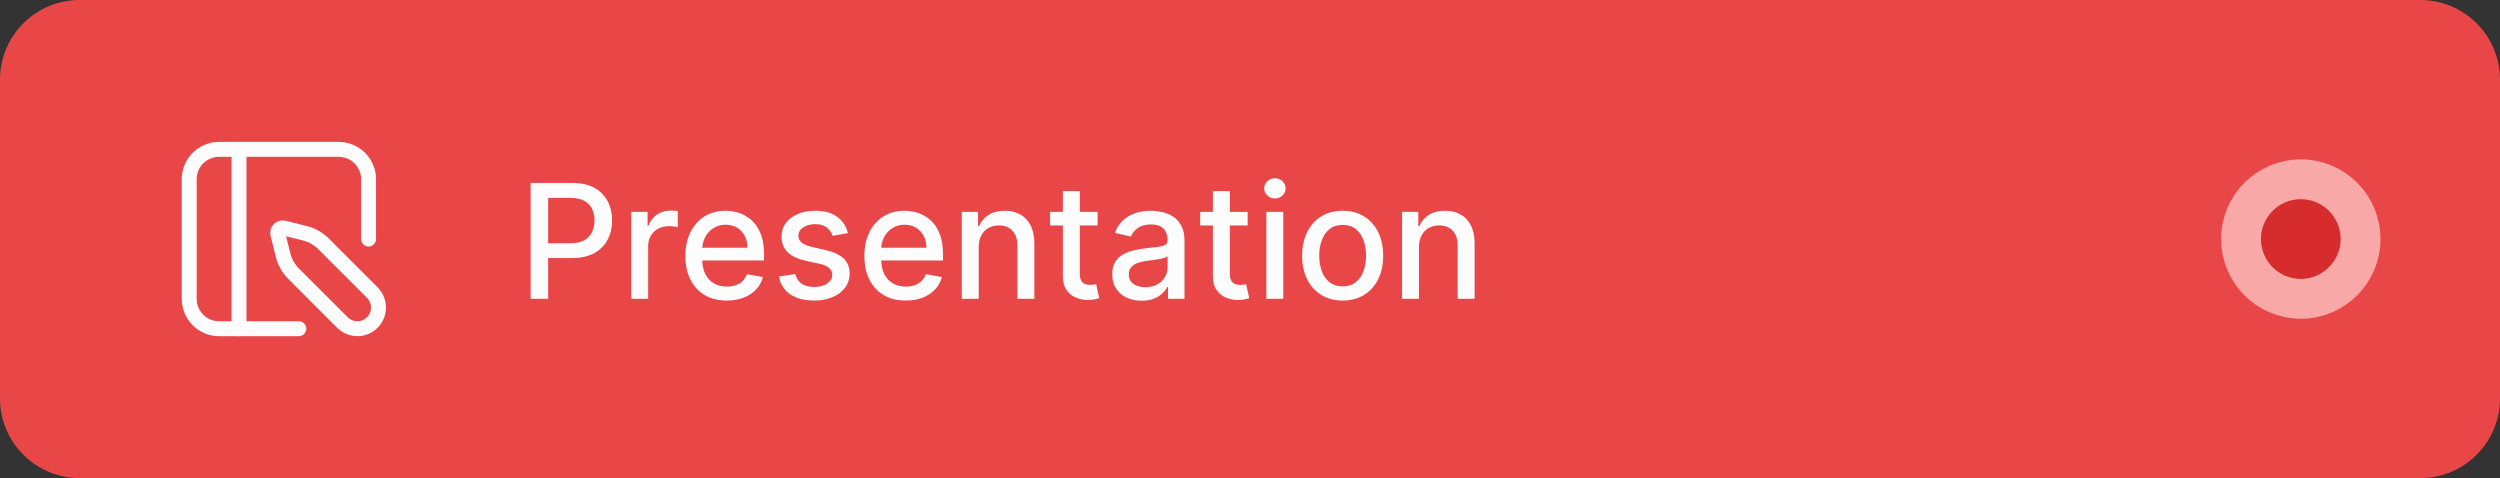
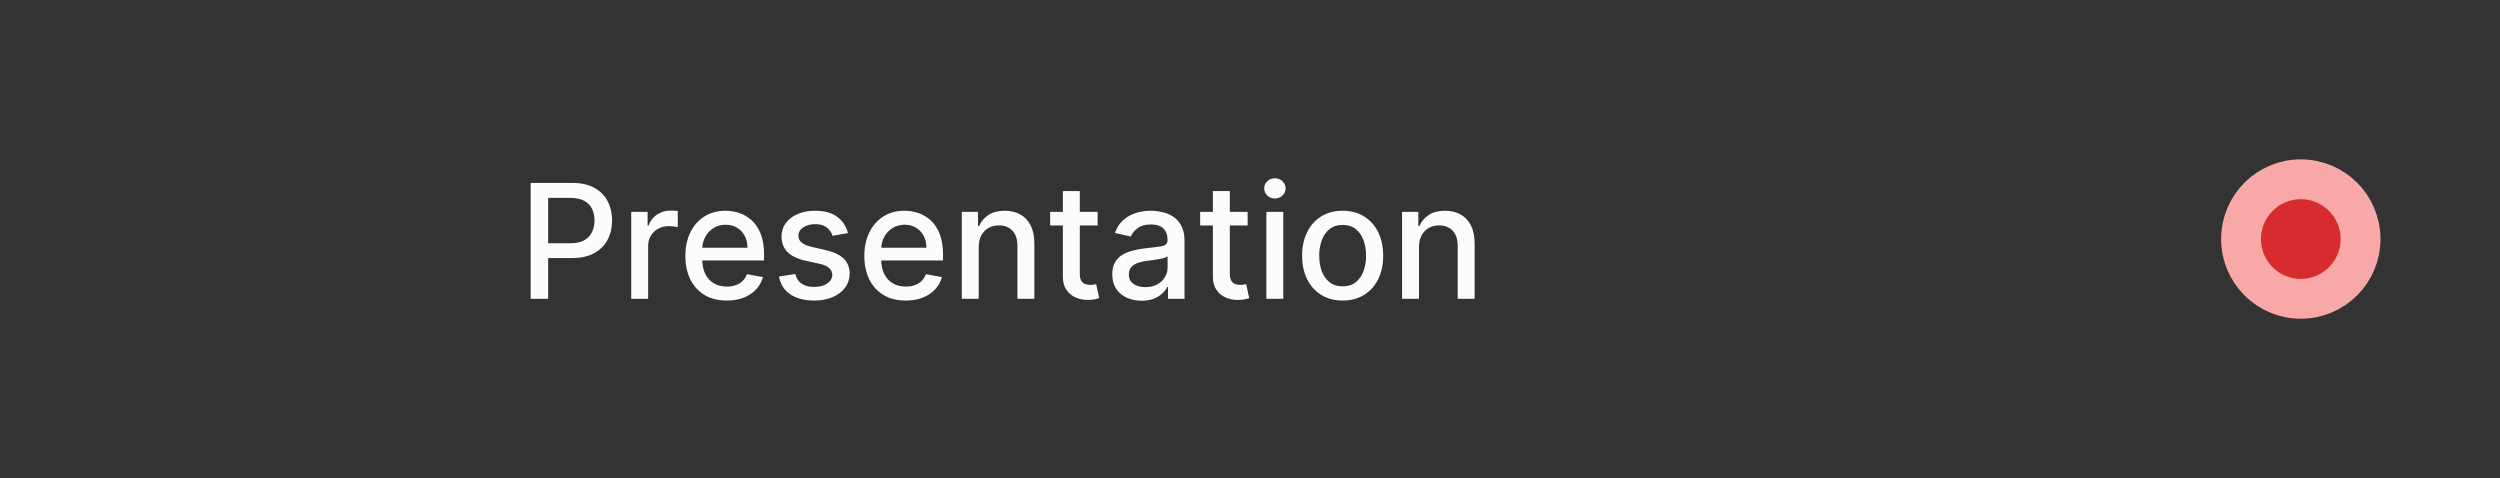
<svg xmlns="http://www.w3.org/2000/svg" width="251" height="48" viewBox="0 0 251 48" fill="none">
  <rect x="0" y="0" width="251" height="48" fill="#333333" stroke="none" />
-   <path d="M0 8C0 3.582 3.582 0 8 0H243C247.418 0 251 3.582 251 8V40C251 44.418 247.418 48 243 48H8C3.582 48 0 44.418 0 40V8Z" fill="#E94647" />
-   <path fill-rule="evenodd" clip-rule="evenodd" d="M27.894 23.5L28.423 25.618C28.599 26.321 28.963 26.964 29.475 27.477L34.377 32.379C35.206 33.207 36.55 33.207 37.379 32.379V32.379C38.207 31.55 38.207 30.206 37.379 29.377L32.477 24.475C31.964 23.963 31.321 23.599 30.618 23.423L28.5 22.894C28.33 22.851 28.149 22.901 28.025 23.025C27.901 23.149 27.851 23.33 27.894 23.5Z" stroke="#FCFCFC" stroke-width="1.5" stroke-linecap="round" stroke-linejoin="round" />
-   <path d="M23.998 14.996V33.004" stroke="#FCFCFC" stroke-width="1.5" stroke-linecap="round" stroke-linejoin="round" />
-   <path d="M37.004 24V17.997C37.004 16.34 35.66 14.996 34.002 14.996H21.997C20.34 14.996 18.996 16.34 18.996 17.997V30.002C18.996 31.66 20.34 33.004 21.997 33.004H30.001" stroke="#FCFCFC" stroke-width="1.5" stroke-linecap="round" stroke-linejoin="round" />
  <path d="M53.278 30V18.364H57.426C58.331 18.364 59.081 18.528 59.676 18.858C60.271 19.188 60.716 19.638 61.011 20.21C61.307 20.778 61.455 21.419 61.455 22.131C61.455 22.847 61.305 23.491 61.006 24.062C60.71 24.631 60.263 25.081 59.665 25.415C59.07 25.744 58.322 25.909 57.42 25.909H54.568V24.421H57.261C57.833 24.421 58.297 24.322 58.653 24.125C59.01 23.924 59.271 23.651 59.438 23.307C59.604 22.962 59.688 22.57 59.688 22.131C59.688 21.691 59.604 21.301 59.438 20.96C59.271 20.619 59.008 20.352 58.648 20.159C58.292 19.966 57.822 19.869 57.239 19.869H55.034V30H53.278ZM63.376 30V21.273H65.019V22.659H65.109C65.269 22.189 65.549 21.82 65.95 21.551C66.356 21.278 66.814 21.142 67.325 21.142C67.431 21.142 67.556 21.146 67.7 21.153C67.848 21.161 67.963 21.171 68.047 21.182V22.807C67.979 22.788 67.858 22.767 67.683 22.744C67.509 22.718 67.335 22.704 67.16 22.704C66.759 22.704 66.401 22.79 66.087 22.96C65.776 23.127 65.53 23.36 65.348 23.659C65.166 23.954 65.075 24.292 65.075 24.671V30H63.376ZM72.966 30.176C72.106 30.176 71.365 29.992 70.744 29.625C70.127 29.254 69.65 28.733 69.312 28.062C68.979 27.388 68.812 26.599 68.812 25.693C68.812 24.799 68.979 24.011 69.312 23.329C69.65 22.648 70.119 22.116 70.722 21.733C71.328 21.35 72.036 21.159 72.847 21.159C73.339 21.159 73.816 21.241 74.278 21.403C74.74 21.566 75.155 21.822 75.523 22.171C75.89 22.519 76.18 22.972 76.392 23.528C76.604 24.081 76.71 24.754 76.71 25.546V26.148H69.773V24.875H75.046C75.046 24.428 74.954 24.032 74.773 23.688C74.591 23.339 74.335 23.064 74.006 22.864C73.68 22.663 73.297 22.562 72.858 22.562C72.381 22.562 71.964 22.68 71.608 22.915C71.256 23.146 70.983 23.449 70.79 23.824C70.6 24.195 70.506 24.599 70.506 25.034V26.028C70.506 26.612 70.608 27.108 70.812 27.517C71.021 27.926 71.311 28.239 71.682 28.454C72.053 28.667 72.487 28.773 72.983 28.773C73.305 28.773 73.599 28.727 73.864 28.636C74.129 28.542 74.358 28.401 74.551 28.216C74.744 28.03 74.892 27.801 74.994 27.528L76.602 27.818C76.474 28.292 76.242 28.706 75.909 29.062C75.579 29.415 75.165 29.689 74.665 29.886C74.169 30.079 73.602 30.176 72.966 30.176ZM85.135 23.403L83.595 23.676C83.531 23.479 83.428 23.292 83.288 23.114C83.152 22.936 82.966 22.79 82.731 22.676C82.497 22.562 82.203 22.506 81.851 22.506C81.37 22.506 80.968 22.614 80.646 22.829C80.324 23.042 80.163 23.316 80.163 23.653C80.163 23.945 80.271 24.18 80.487 24.358C80.703 24.536 81.052 24.682 81.533 24.796L82.919 25.114C83.722 25.299 84.32 25.585 84.715 25.972C85.108 26.358 85.305 26.86 85.305 27.477C85.305 28 85.154 28.466 84.851 28.875C84.552 29.28 84.133 29.599 83.595 29.829C83.061 30.061 82.442 30.176 81.737 30.176C80.76 30.176 79.963 29.968 79.345 29.551C78.728 29.131 78.349 28.534 78.209 27.761L79.851 27.511C79.953 27.939 80.163 28.263 80.481 28.483C80.8 28.699 81.215 28.807 81.726 28.807C82.283 28.807 82.728 28.691 83.061 28.46C83.394 28.225 83.561 27.939 83.561 27.602C83.561 27.329 83.459 27.1 83.254 26.915C83.053 26.729 82.745 26.589 82.328 26.494L80.851 26.171C80.037 25.985 79.434 25.689 79.044 25.284C78.658 24.879 78.465 24.366 78.465 23.744C78.465 23.229 78.608 22.778 78.896 22.392C79.184 22.006 79.582 21.704 80.09 21.489C80.597 21.269 81.178 21.159 81.834 21.159C82.777 21.159 83.519 21.364 84.061 21.773C84.603 22.178 84.961 22.722 85.135 23.403ZM90.935 30.176C90.075 30.176 89.334 29.992 88.713 29.625C88.096 29.254 87.618 28.733 87.281 28.062C86.948 27.388 86.781 26.599 86.781 25.693C86.781 24.799 86.948 24.011 87.281 23.329C87.618 22.648 88.088 22.116 88.69 21.733C89.296 21.35 90.005 21.159 90.815 21.159C91.308 21.159 91.785 21.241 92.247 21.403C92.709 21.566 93.124 21.822 93.492 22.171C93.859 22.519 94.149 22.972 94.361 23.528C94.573 24.081 94.679 24.754 94.679 25.546V26.148H87.742V24.875H93.014C93.014 24.428 92.923 24.032 92.742 23.688C92.56 23.339 92.304 23.064 91.974 22.864C91.649 22.663 91.266 22.562 90.827 22.562C90.349 22.562 89.933 22.68 89.577 22.915C89.224 23.146 88.952 23.449 88.758 23.824C88.569 24.195 88.474 24.599 88.474 25.034V26.028C88.474 26.612 88.577 27.108 88.781 27.517C88.99 27.926 89.279 28.239 89.651 28.454C90.022 28.667 90.456 28.773 90.952 28.773C91.274 28.773 91.567 28.727 91.832 28.636C92.097 28.542 92.327 28.401 92.52 28.216C92.713 28.03 92.861 27.801 92.963 27.528L94.571 27.818C94.442 28.292 94.211 28.706 93.878 29.062C93.548 29.415 93.133 29.689 92.633 29.886C92.137 30.079 91.571 30.176 90.935 30.176ZM98.263 24.818V30H96.564V21.273H98.195V22.693H98.303C98.503 22.231 98.818 21.86 99.246 21.579C99.678 21.299 100.221 21.159 100.876 21.159C101.471 21.159 101.992 21.284 102.439 21.534C102.886 21.78 103.232 22.148 103.479 22.636C103.725 23.125 103.848 23.729 103.848 24.449V30H102.149V24.653C102.149 24.021 101.984 23.526 101.655 23.171C101.325 22.811 100.873 22.631 100.297 22.631C99.903 22.631 99.553 22.716 99.246 22.886C98.943 23.057 98.702 23.307 98.524 23.636C98.35 23.962 98.263 24.356 98.263 24.818ZM110.2 21.273V22.636H105.433V21.273H110.2ZM106.712 19.182H108.411V27.438C108.411 27.767 108.46 28.015 108.558 28.182C108.657 28.345 108.784 28.456 108.939 28.517C109.098 28.574 109.27 28.602 109.456 28.602C109.592 28.602 109.712 28.593 109.814 28.574C109.916 28.555 109.996 28.54 110.053 28.528L110.359 29.932C110.261 29.97 110.121 30.008 109.939 30.046C109.757 30.087 109.53 30.11 109.257 30.114C108.81 30.121 108.393 30.042 108.007 29.875C107.621 29.708 107.308 29.451 107.07 29.102C106.831 28.754 106.712 28.316 106.712 27.79V19.182ZM114.619 30.193C114.066 30.193 113.566 30.091 113.119 29.886C112.672 29.678 112.318 29.377 112.057 28.983C111.799 28.589 111.67 28.106 111.67 27.534C111.67 27.042 111.765 26.636 111.955 26.318C112.144 26 112.4 25.748 112.722 25.562C113.044 25.377 113.403 25.237 113.801 25.142C114.199 25.047 114.604 24.975 115.017 24.926C115.54 24.866 115.964 24.816 116.29 24.778C116.616 24.737 116.852 24.671 117 24.579C117.148 24.489 117.222 24.341 117.222 24.136V24.097C117.222 23.6 117.081 23.216 116.801 22.943C116.525 22.671 116.112 22.534 115.562 22.534C114.991 22.534 114.54 22.661 114.21 22.915C113.884 23.165 113.659 23.443 113.534 23.75L111.938 23.386C112.127 22.856 112.403 22.428 112.767 22.102C113.134 21.773 113.557 21.534 114.034 21.386C114.511 21.235 115.013 21.159 115.54 21.159C115.888 21.159 116.258 21.201 116.648 21.284C117.042 21.364 117.409 21.511 117.75 21.727C118.095 21.943 118.377 22.252 118.597 22.653C118.816 23.051 118.926 23.568 118.926 24.204V30H117.267V28.807H117.199C117.089 29.026 116.924 29.242 116.705 29.454C116.485 29.667 116.203 29.843 115.858 29.983C115.513 30.123 115.1 30.193 114.619 30.193ZM114.989 28.829C115.458 28.829 115.86 28.737 116.193 28.551C116.53 28.366 116.786 28.123 116.96 27.824C117.138 27.521 117.227 27.197 117.227 26.852V25.727C117.167 25.788 117.049 25.845 116.875 25.898C116.705 25.947 116.509 25.991 116.29 26.028C116.07 26.062 115.856 26.095 115.648 26.125C115.439 26.151 115.265 26.174 115.125 26.193C114.795 26.235 114.494 26.305 114.222 26.403C113.953 26.502 113.737 26.644 113.574 26.829C113.415 27.011 113.335 27.254 113.335 27.557C113.335 27.977 113.491 28.296 113.801 28.511C114.112 28.724 114.508 28.829 114.989 28.829ZM125.263 21.273V22.636H120.496V21.273H125.263ZM121.774 19.182H123.473V27.438C123.473 27.767 123.522 28.015 123.621 28.182C123.719 28.345 123.846 28.456 124.001 28.517C124.161 28.574 124.333 28.602 124.518 28.602C124.655 28.602 124.774 28.593 124.876 28.574C124.979 28.555 125.058 28.54 125.115 28.528L125.422 29.932C125.323 29.97 125.183 30.008 125.001 30.046C124.82 30.087 124.592 30.11 124.32 30.114C123.873 30.121 123.456 30.042 123.07 29.875C122.683 29.708 122.371 29.451 122.132 29.102C121.893 28.754 121.774 28.316 121.774 27.79V19.182ZM127.142 30V21.273H128.841V30H127.142ZM128 19.926C127.705 19.926 127.451 19.828 127.239 19.631C127.03 19.43 126.926 19.191 126.926 18.915C126.926 18.634 127.03 18.396 127.239 18.199C127.451 17.998 127.705 17.898 128 17.898C128.295 17.898 128.547 17.998 128.756 18.199C128.968 18.396 129.074 18.634 129.074 18.915C129.074 19.191 128.968 19.43 128.756 19.631C128.547 19.828 128.295 19.926 128 19.926ZM134.803 30.176C133.984 30.176 133.27 29.989 132.661 29.614C132.051 29.239 131.577 28.714 131.24 28.04C130.903 27.366 130.734 26.578 130.734 25.676C130.734 24.771 130.903 23.979 131.24 23.301C131.577 22.623 132.051 22.097 132.661 21.722C133.27 21.347 133.984 21.159 134.803 21.159C135.621 21.159 136.335 21.347 136.945 21.722C137.554 22.097 138.028 22.623 138.365 23.301C138.702 23.979 138.871 24.771 138.871 25.676C138.871 26.578 138.702 27.366 138.365 28.04C138.028 28.714 137.554 29.239 136.945 29.614C136.335 29.989 135.621 30.176 134.803 30.176ZM134.808 28.75C135.339 28.75 135.778 28.61 136.126 28.329C136.475 28.049 136.732 27.676 136.899 27.21C137.07 26.744 137.155 26.231 137.155 25.671C137.155 25.114 137.07 24.602 136.899 24.136C136.732 23.667 136.475 23.29 136.126 23.006C135.778 22.722 135.339 22.579 134.808 22.579C134.274 22.579 133.831 22.722 133.479 23.006C133.13 23.29 132.871 23.667 132.7 24.136C132.534 24.602 132.45 25.114 132.45 25.671C132.45 26.231 132.534 26.744 132.7 27.21C132.871 27.676 133.13 28.049 133.479 28.329C133.831 28.61 134.274 28.75 134.808 28.75ZM142.466 24.818V30H140.767V21.273H142.398V22.693H142.506C142.706 22.231 143.021 21.86 143.449 21.579C143.881 21.299 144.424 21.159 145.08 21.159C145.674 21.159 146.195 21.284 146.642 21.534C147.089 21.78 147.436 22.148 147.682 22.636C147.928 23.125 148.051 23.729 148.051 24.449V30H146.352V24.653C146.352 24.021 146.188 23.526 145.858 23.171C145.528 22.811 145.076 22.631 144.5 22.631C144.106 22.631 143.756 22.716 143.449 22.886C143.146 23.057 142.905 23.307 142.727 23.636C142.553 23.962 142.466 24.356 142.466 24.818Z" fill="#FCFCFC" />
  <circle cx="231" cy="24" r="6" fill="#D62C2D" stroke="#F9A8A8" stroke-width="4" />
</svg>